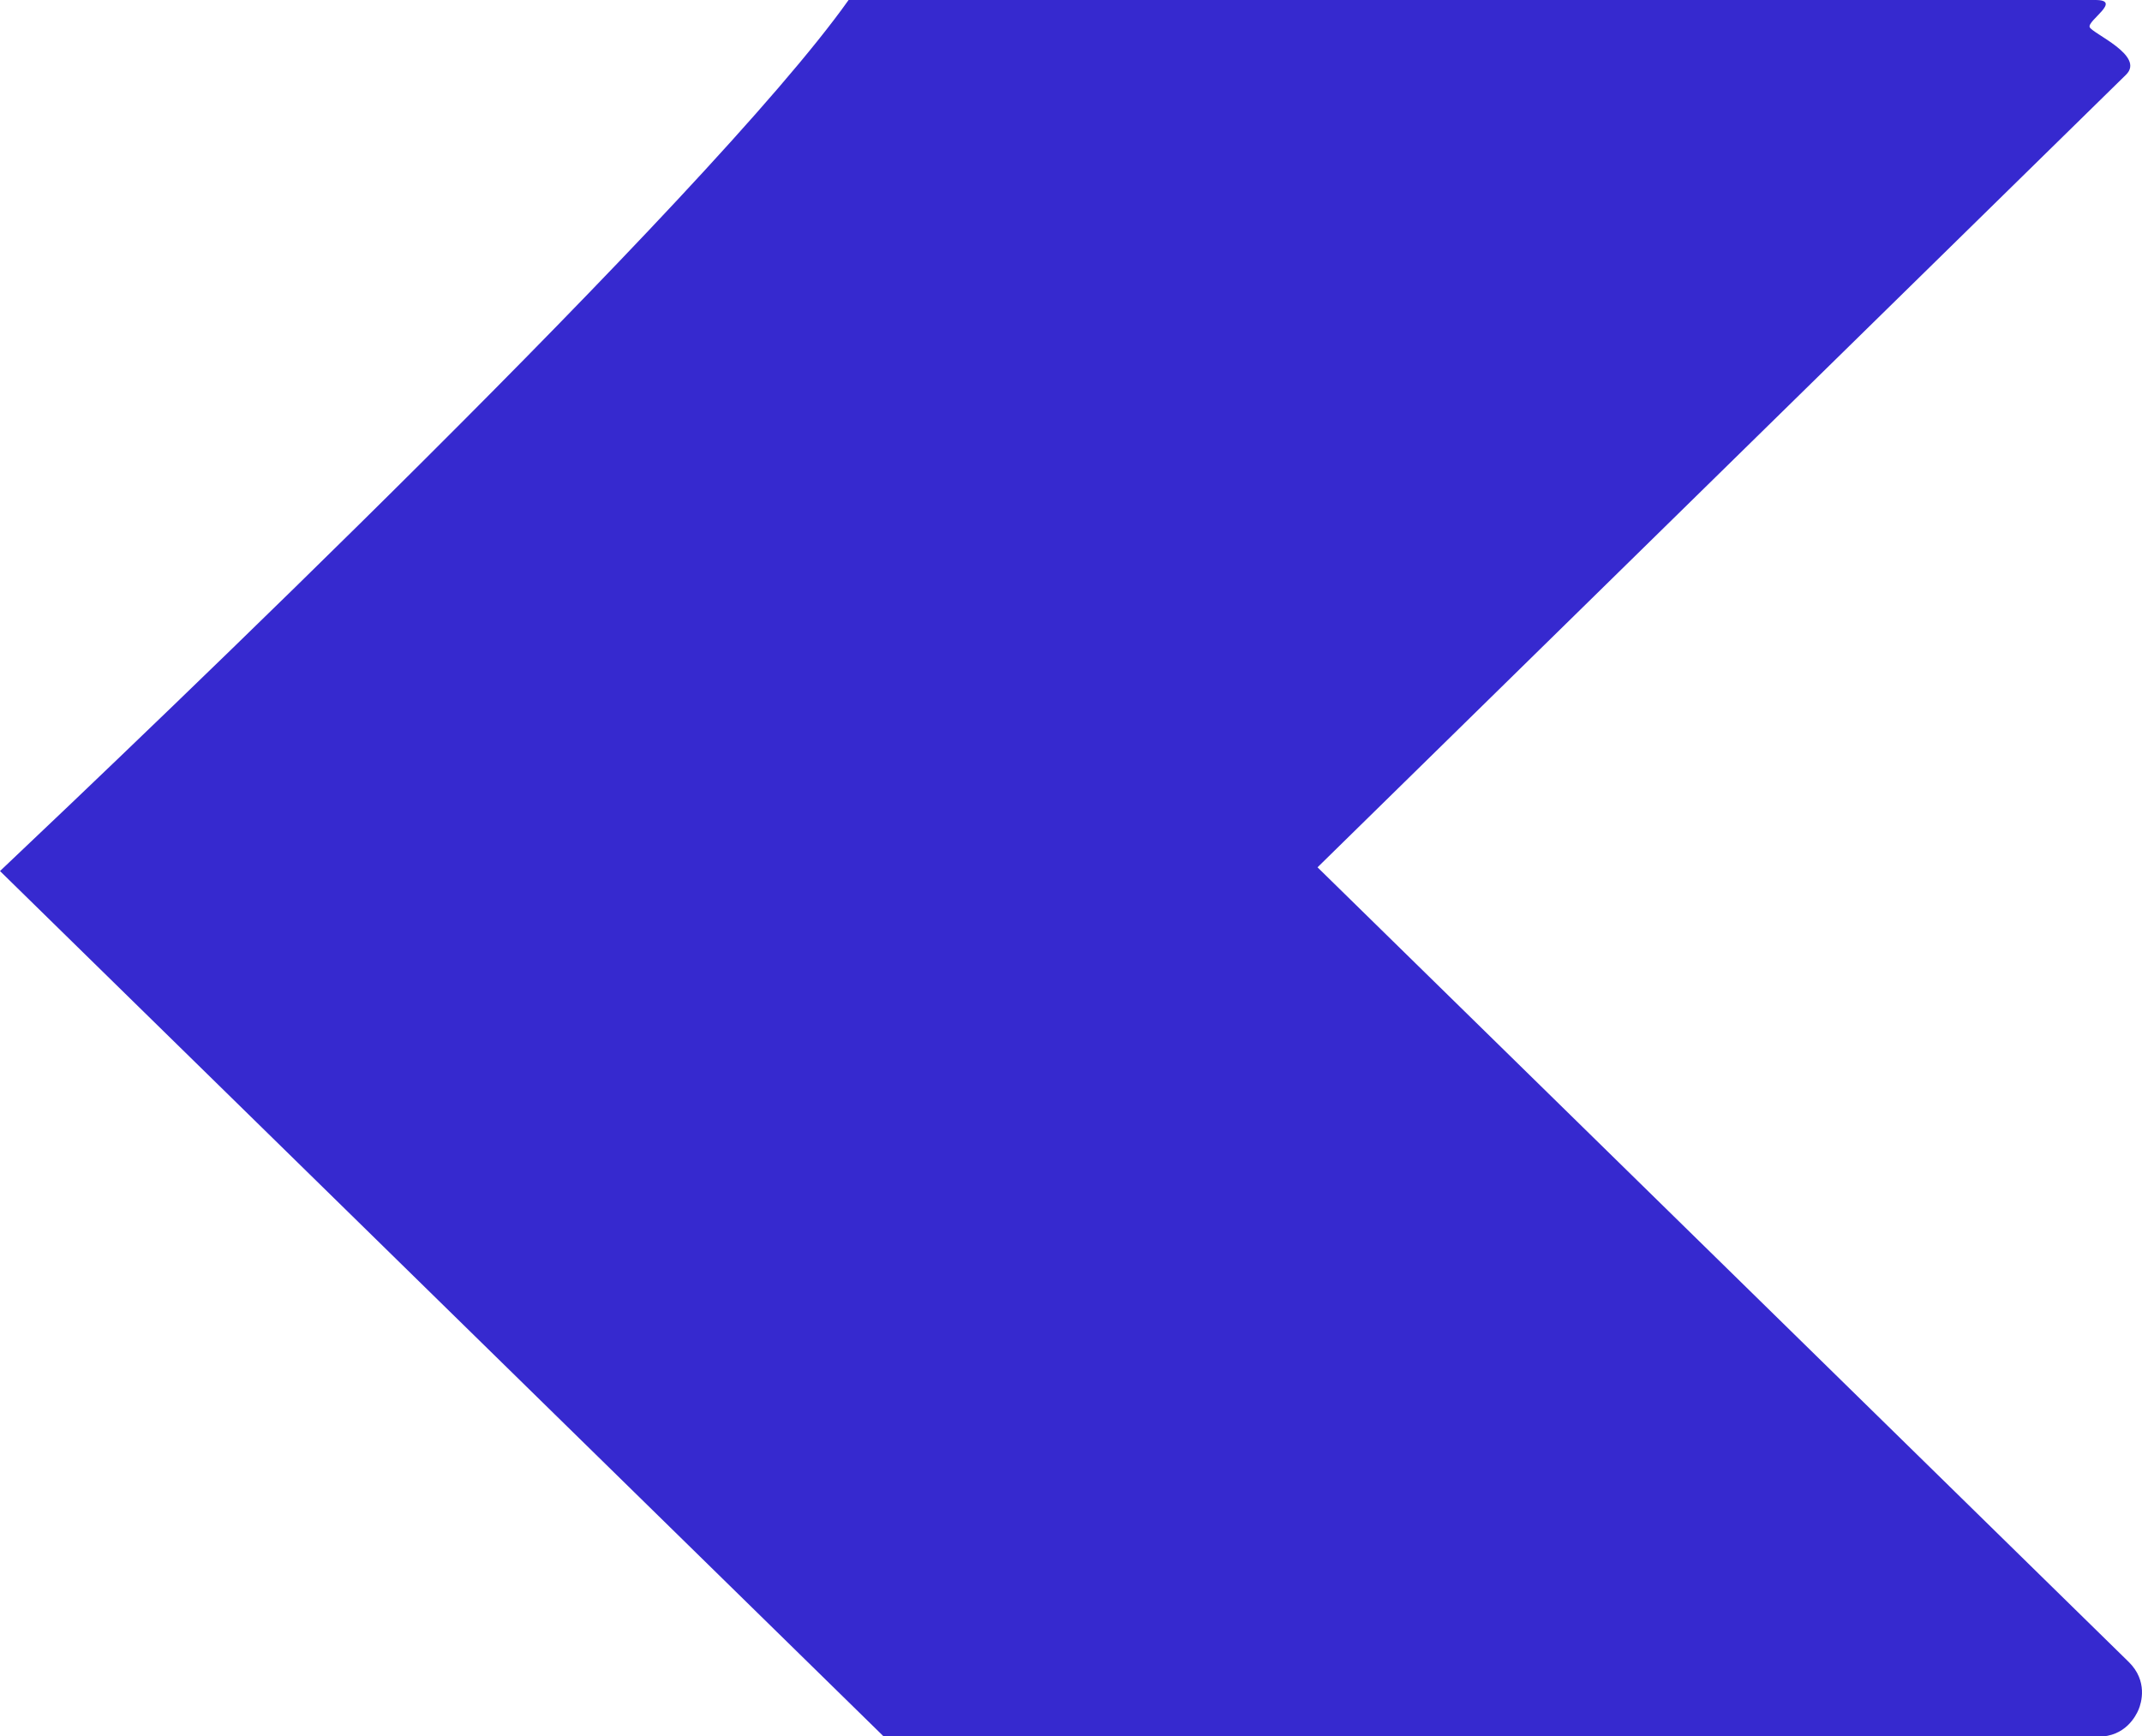
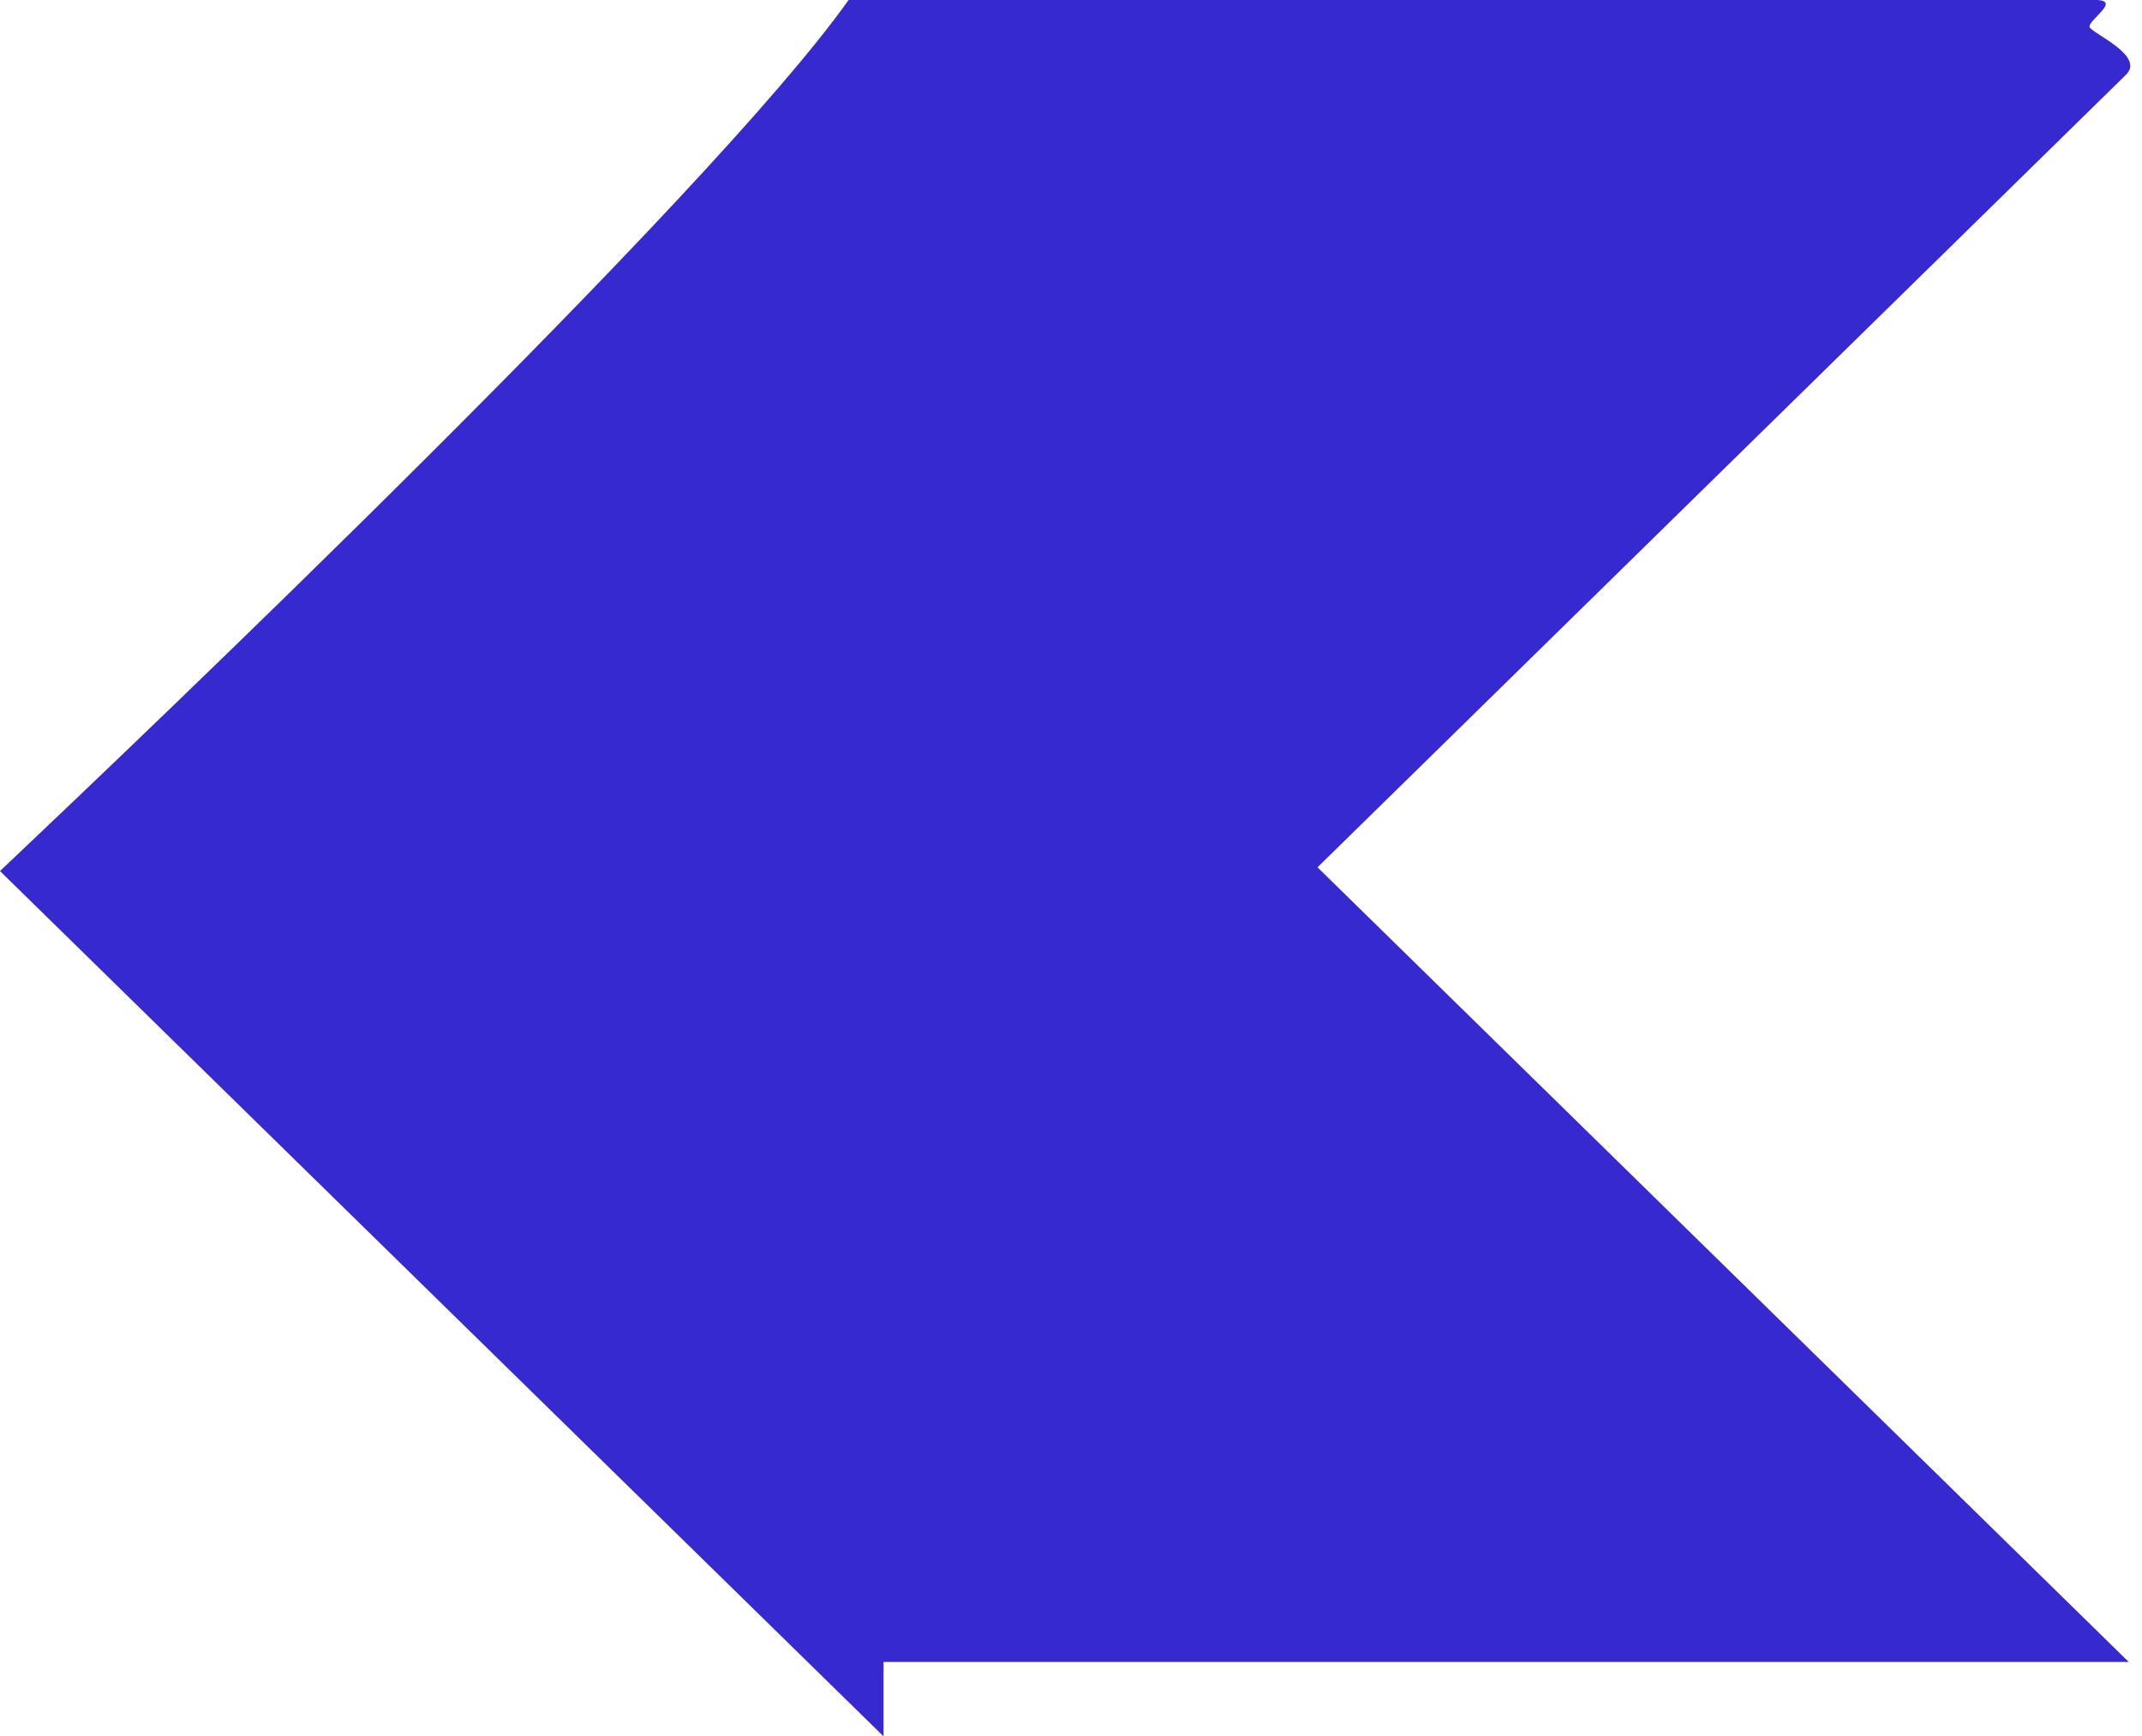
<svg xmlns="http://www.w3.org/2000/svg" id="Layer_2" data-name="Layer 2" viewBox="0 0 63.08 51.13">
  <defs>
    <style>      .cls-1 {        fill: #3629cf;        stroke-width: 0px;      }    </style>
  </defs>
  <g id="Layer_1-2" data-name="Layer 1">
-     <path class="cls-1" d="m26.02,51.13L0,25.65C4.2,21.68,20.91,5.76,24.99,0h36.72c.8,0-.25.61-.17.8.08.19,1.64.84,1.07,1.4l-23.81,23.34,23.89,23.4c.57.56.37,1.21.29,1.4-.08.19-.39.8-1.19.8H26.02Z" />
+     <path class="cls-1" d="m26.02,51.13L0,25.65C4.2,21.68,20.91,5.76,24.99,0h36.72c.8,0-.25.61-.17.8.08.19,1.64.84,1.07,1.4l-23.81,23.34,23.89,23.4H26.02Z" />
  </g>
</svg>